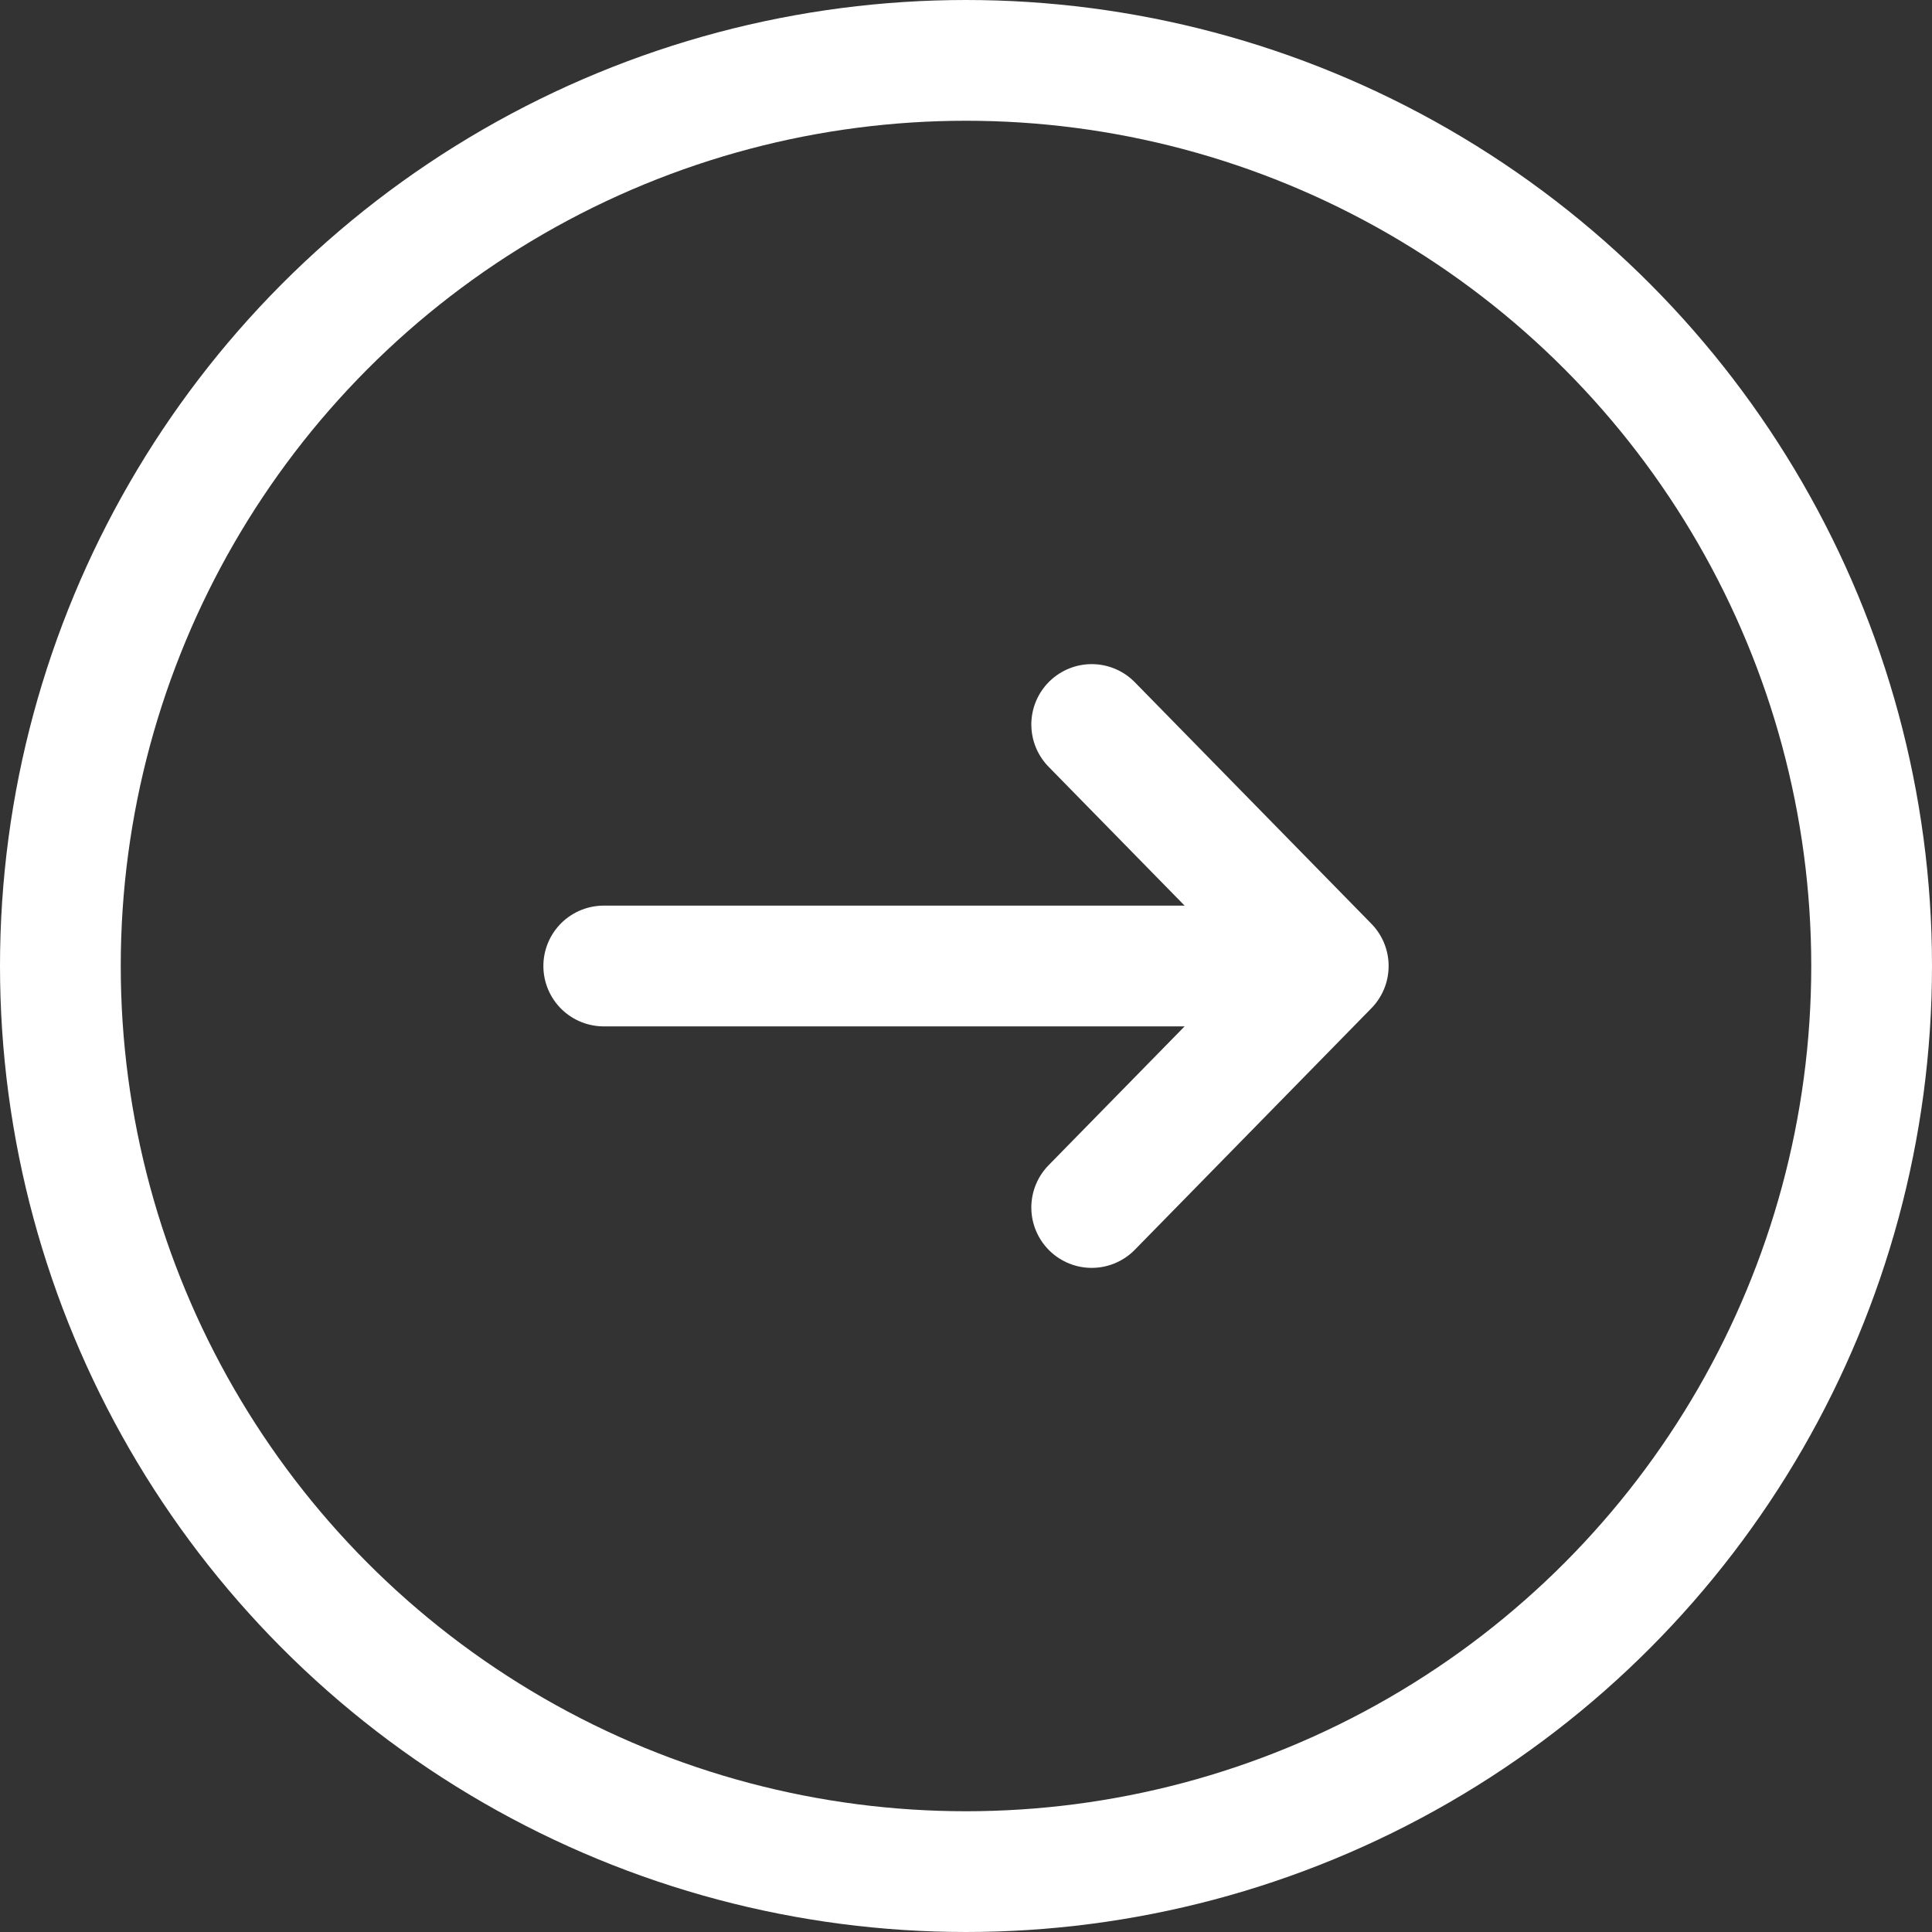
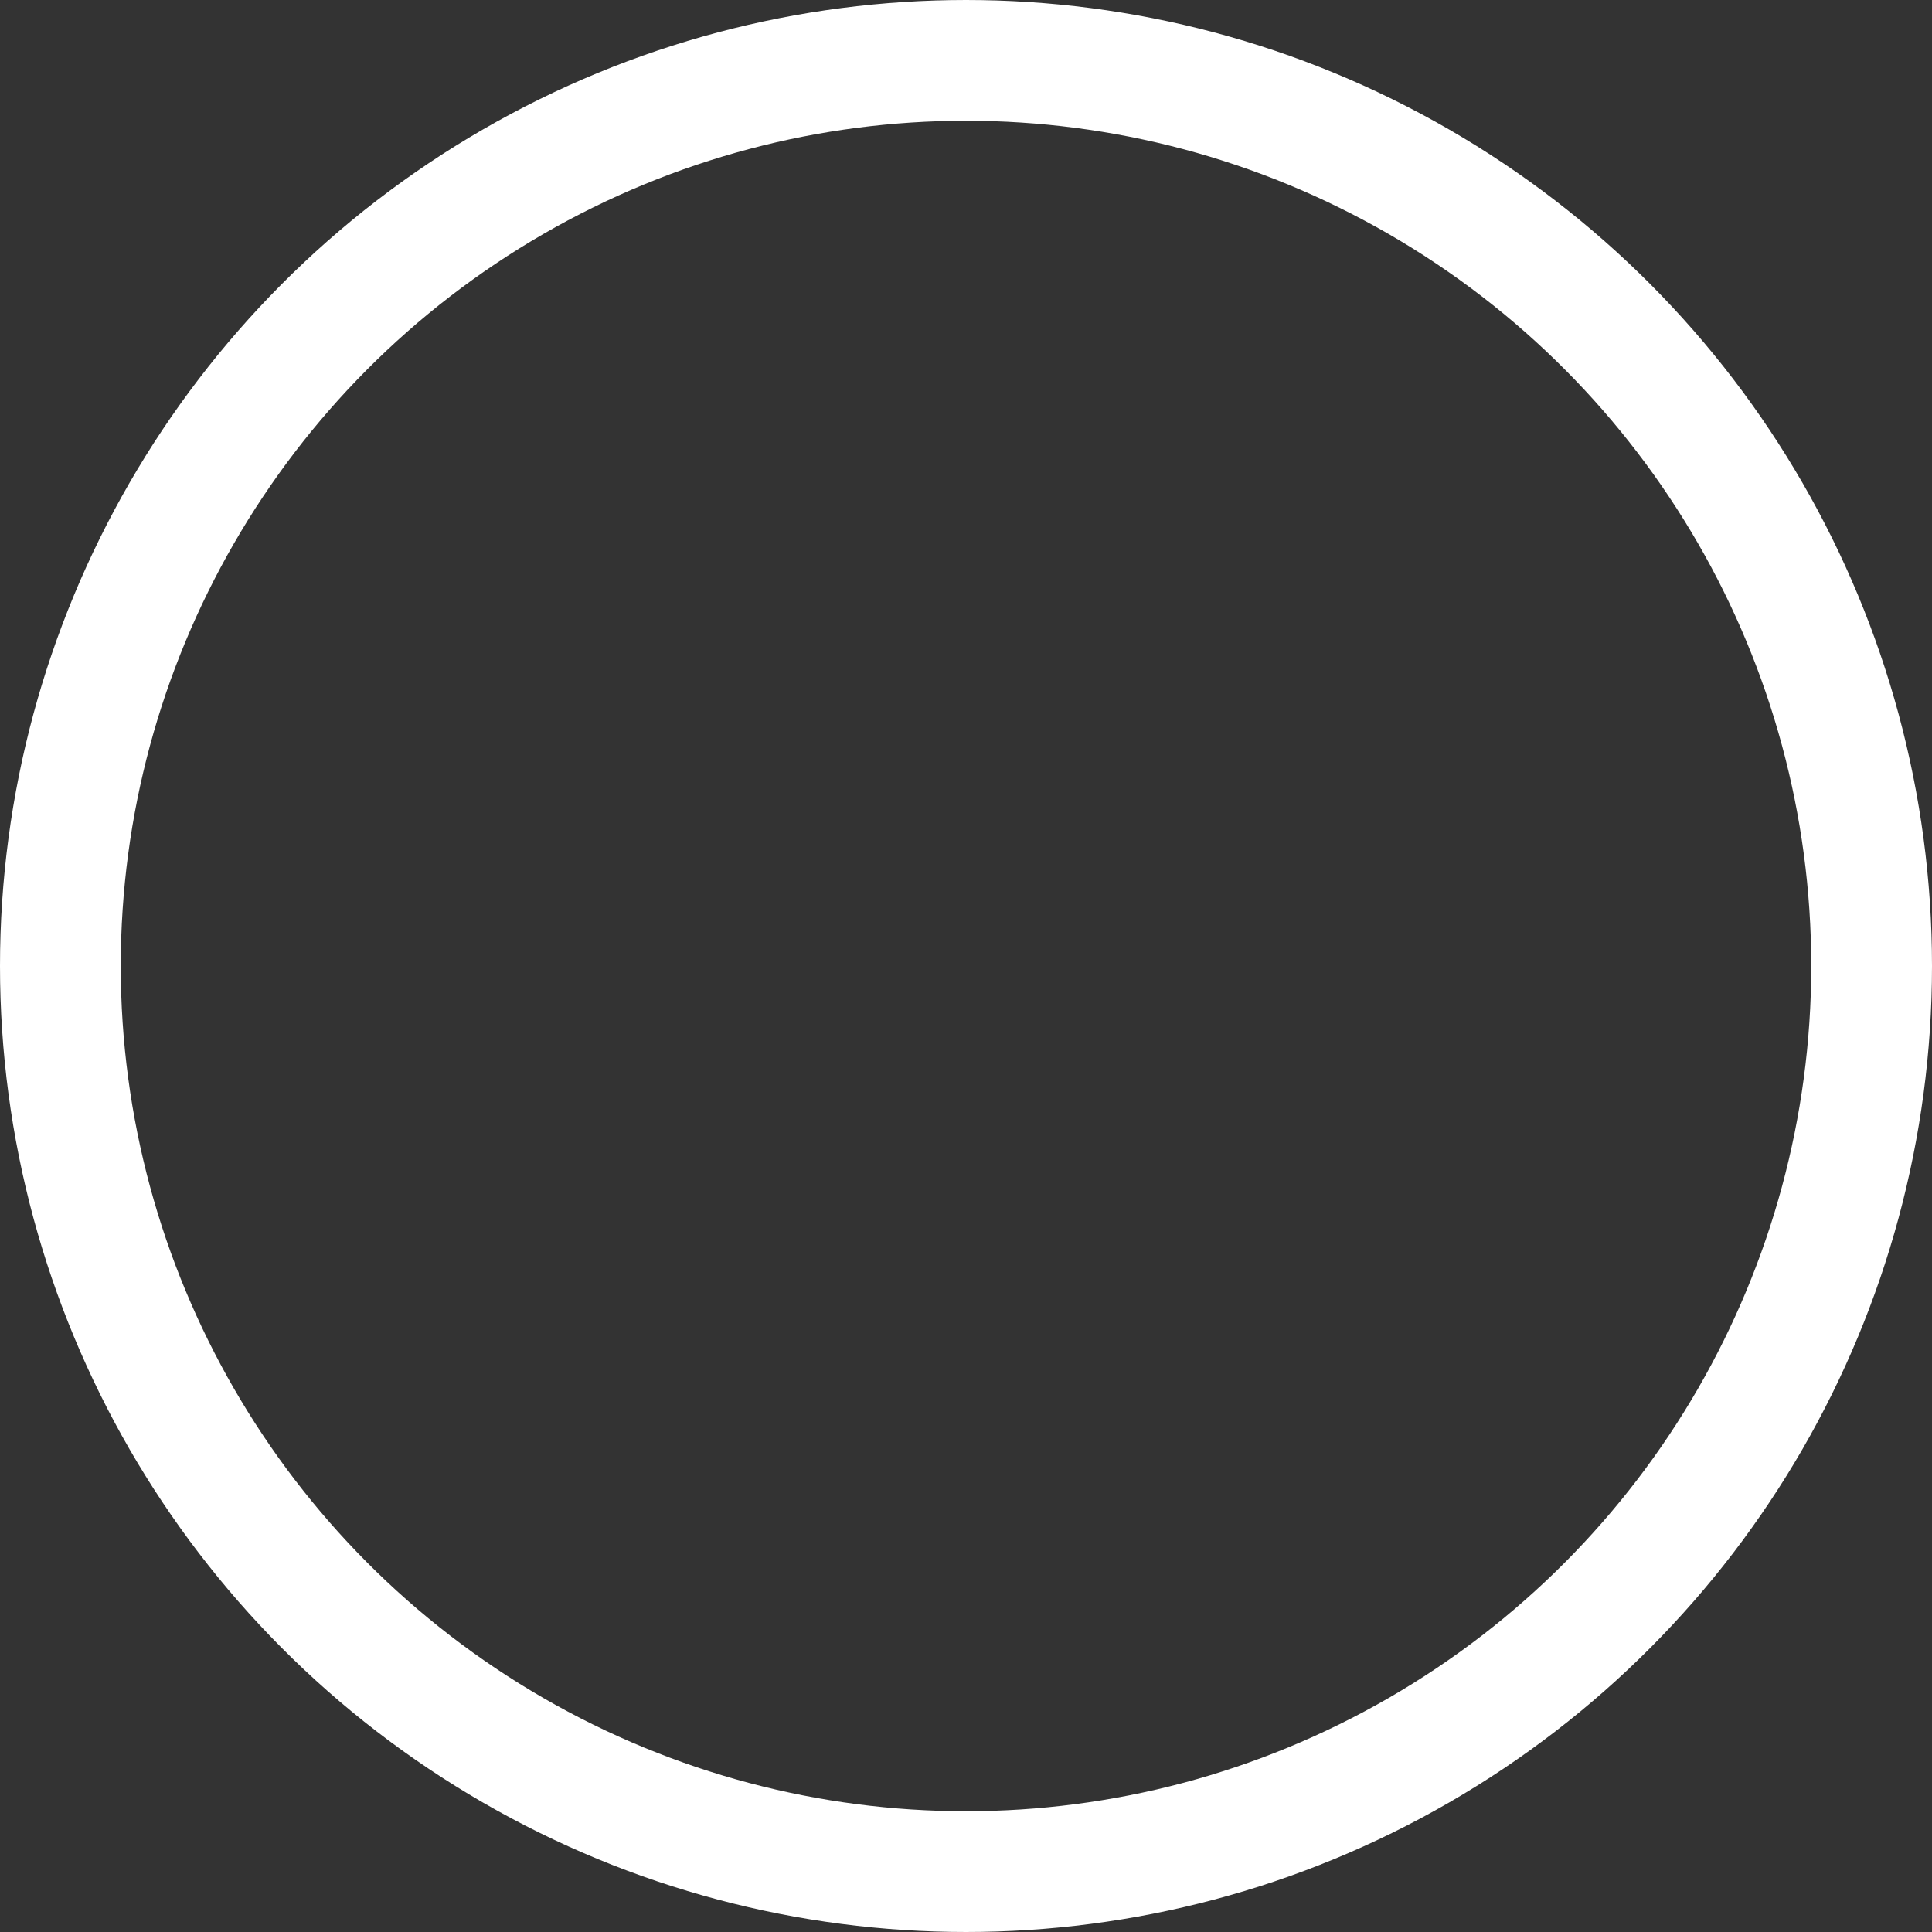
<svg xmlns="http://www.w3.org/2000/svg" width="16" height="16" viewBox="0 0 16 16" fill="none">
  <rect x="0" y="0" width="16" height="16" fill="#333333" stroke="none" />
  <circle cx="8" cy="8" r="7.5" stroke="white" />
-   <path d="M9.041 10L11 8L9.041 6" stroke="white" stroke-linecap="round" stroke-linejoin="round" />
-   <path d="M10.878 8H5" stroke="white" stroke-linecap="round" />
</svg>